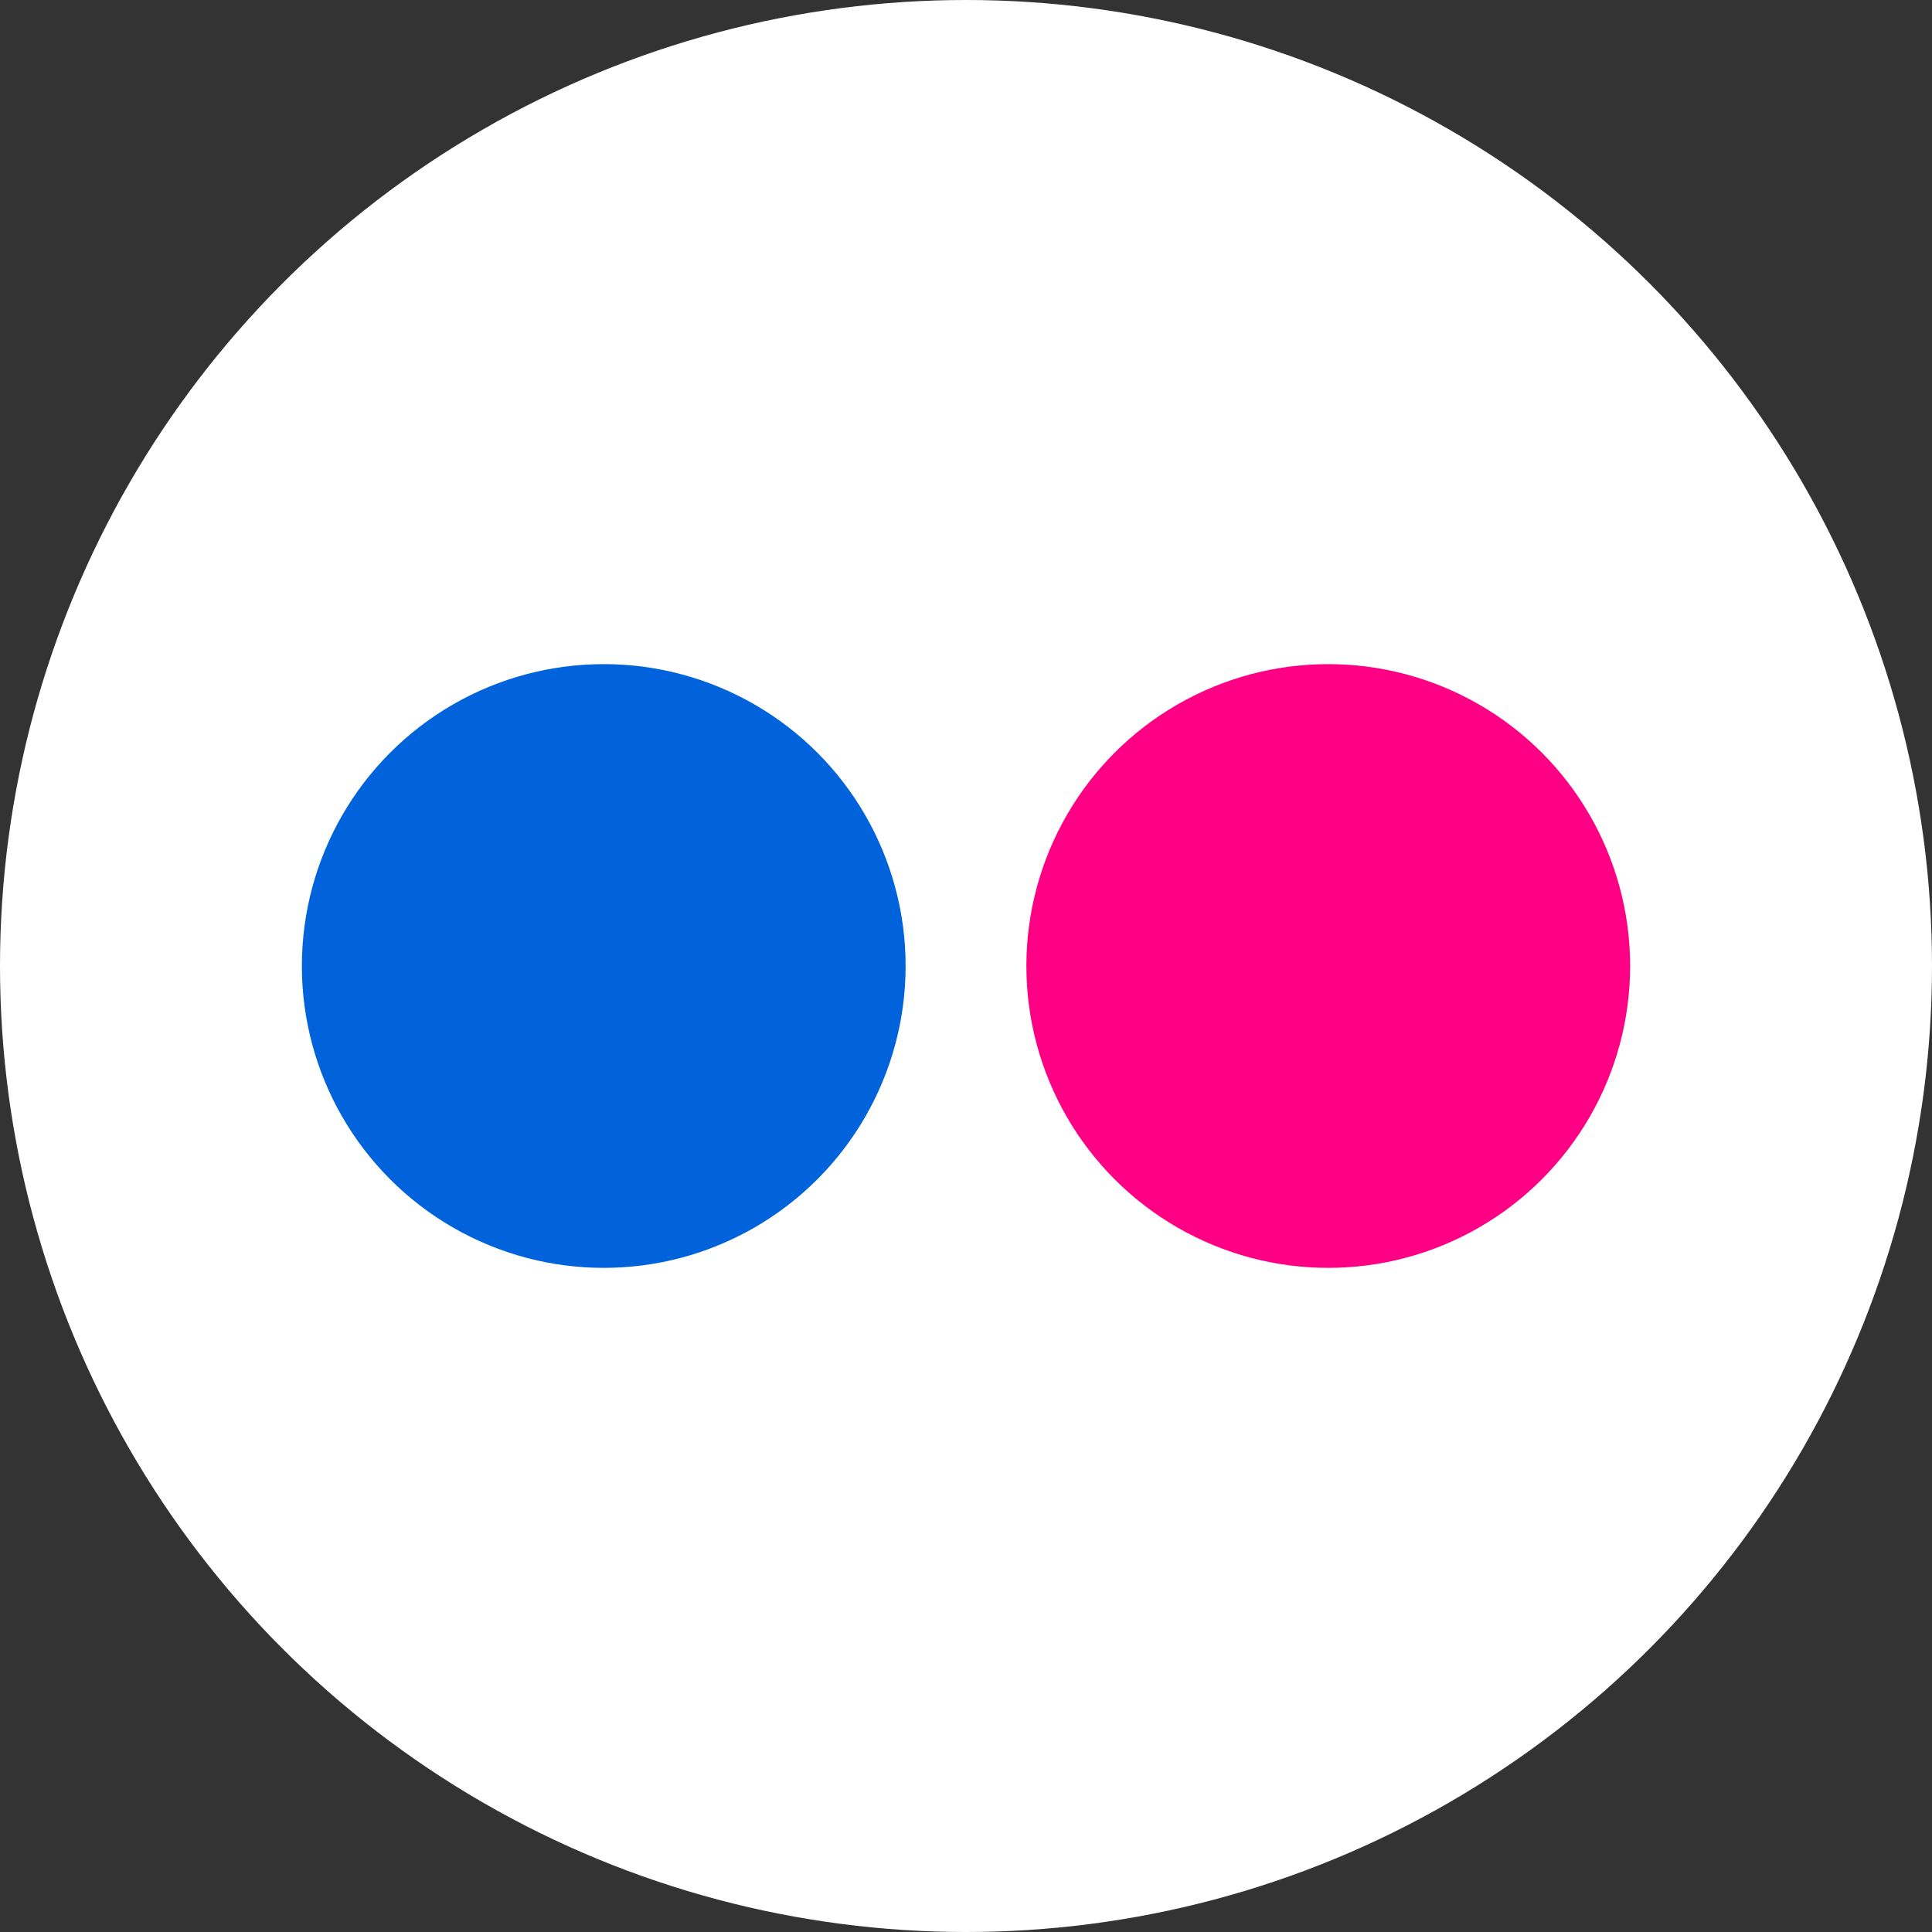
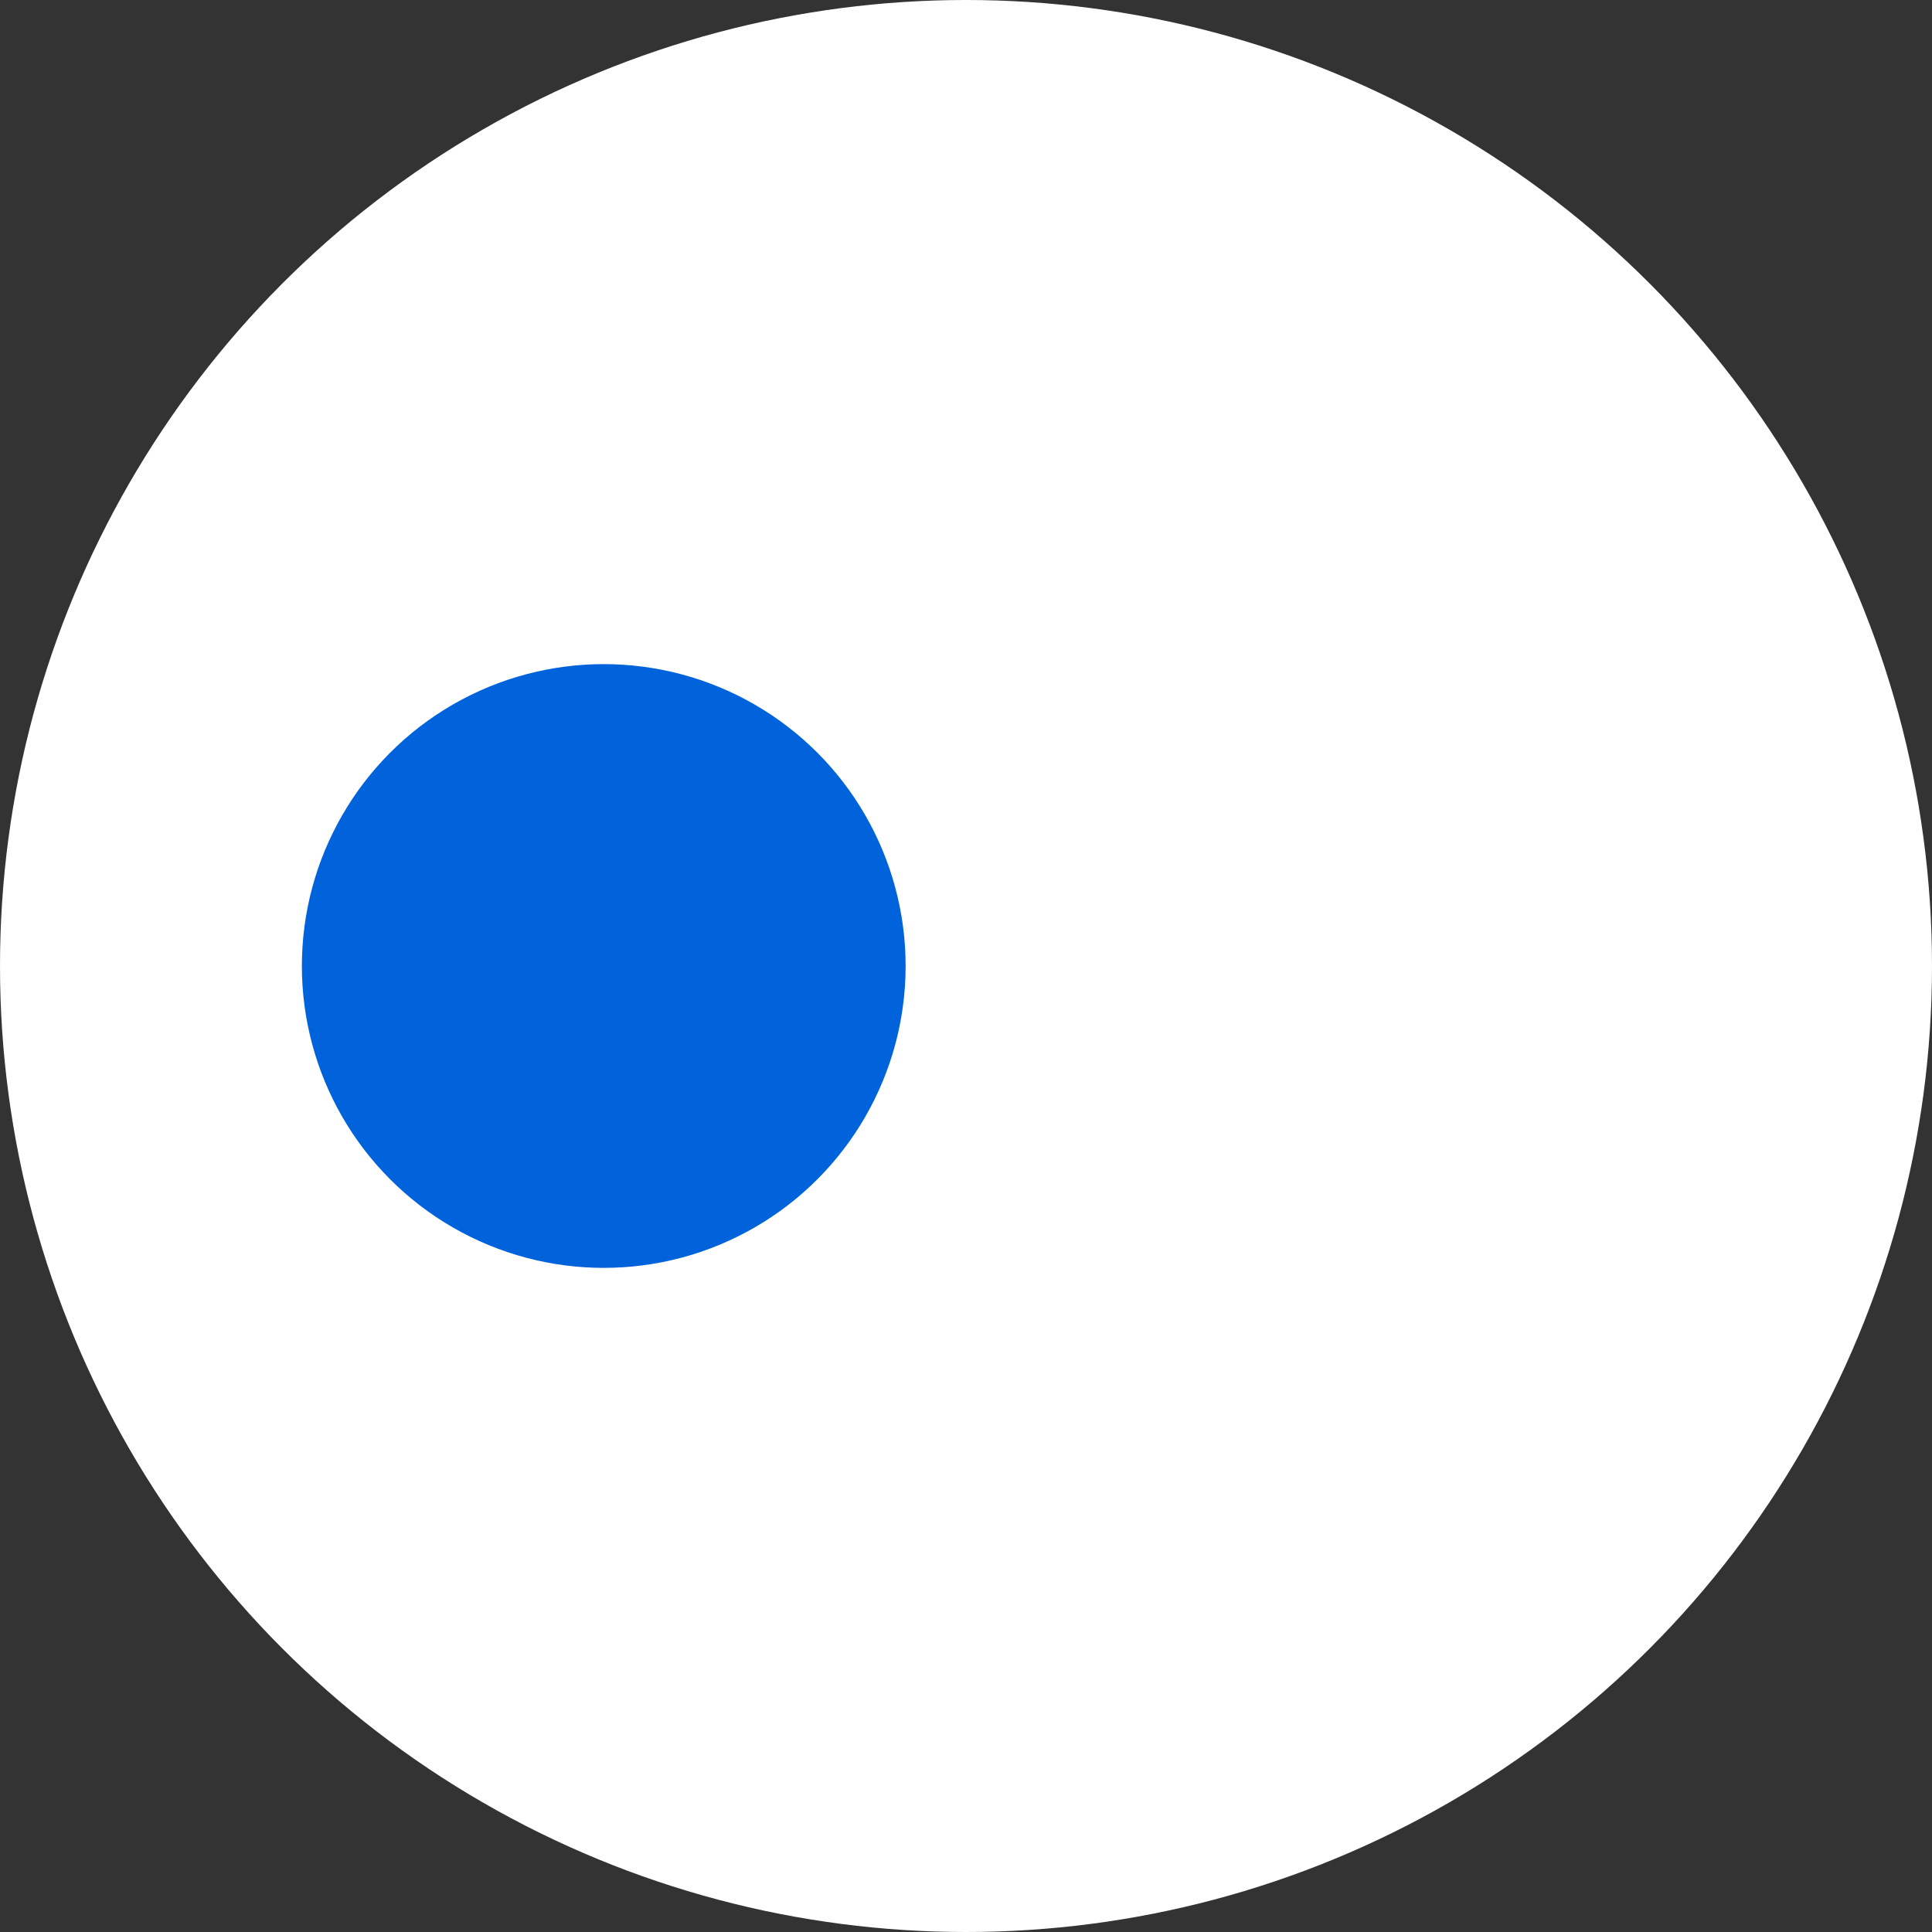
<svg xmlns="http://www.w3.org/2000/svg" width="32" height="32" viewBox="0 0 32 32">
  <rect x="0" y="0" width="32" height="32" fill="#333333" stroke="none" />
  <defs>
    <style>
      .cls-1 {
        fill: #fff;
      }

      .cls-2 {
        fill: #0063dc;
      }

      .cls-3 {
        fill: #ff0084;
      }
    </style>
  </defs>
  <g id="flickr" transform="translate(-540 -522)">
    <circle id="椭圆_9" data-name="椭圆 9" class="cls-1" cx="16" cy="16" r="16" transform="translate(540 522)" />
    <circle id="椭圆_15" data-name="椭圆 15" class="cls-2" cx="5" cy="5" r="5" transform="translate(545 533)" />
-     <circle id="椭圆_16" data-name="椭圆 16" class="cls-3" cx="5" cy="5" r="5" transform="translate(557 533)" />
  </g>
</svg>